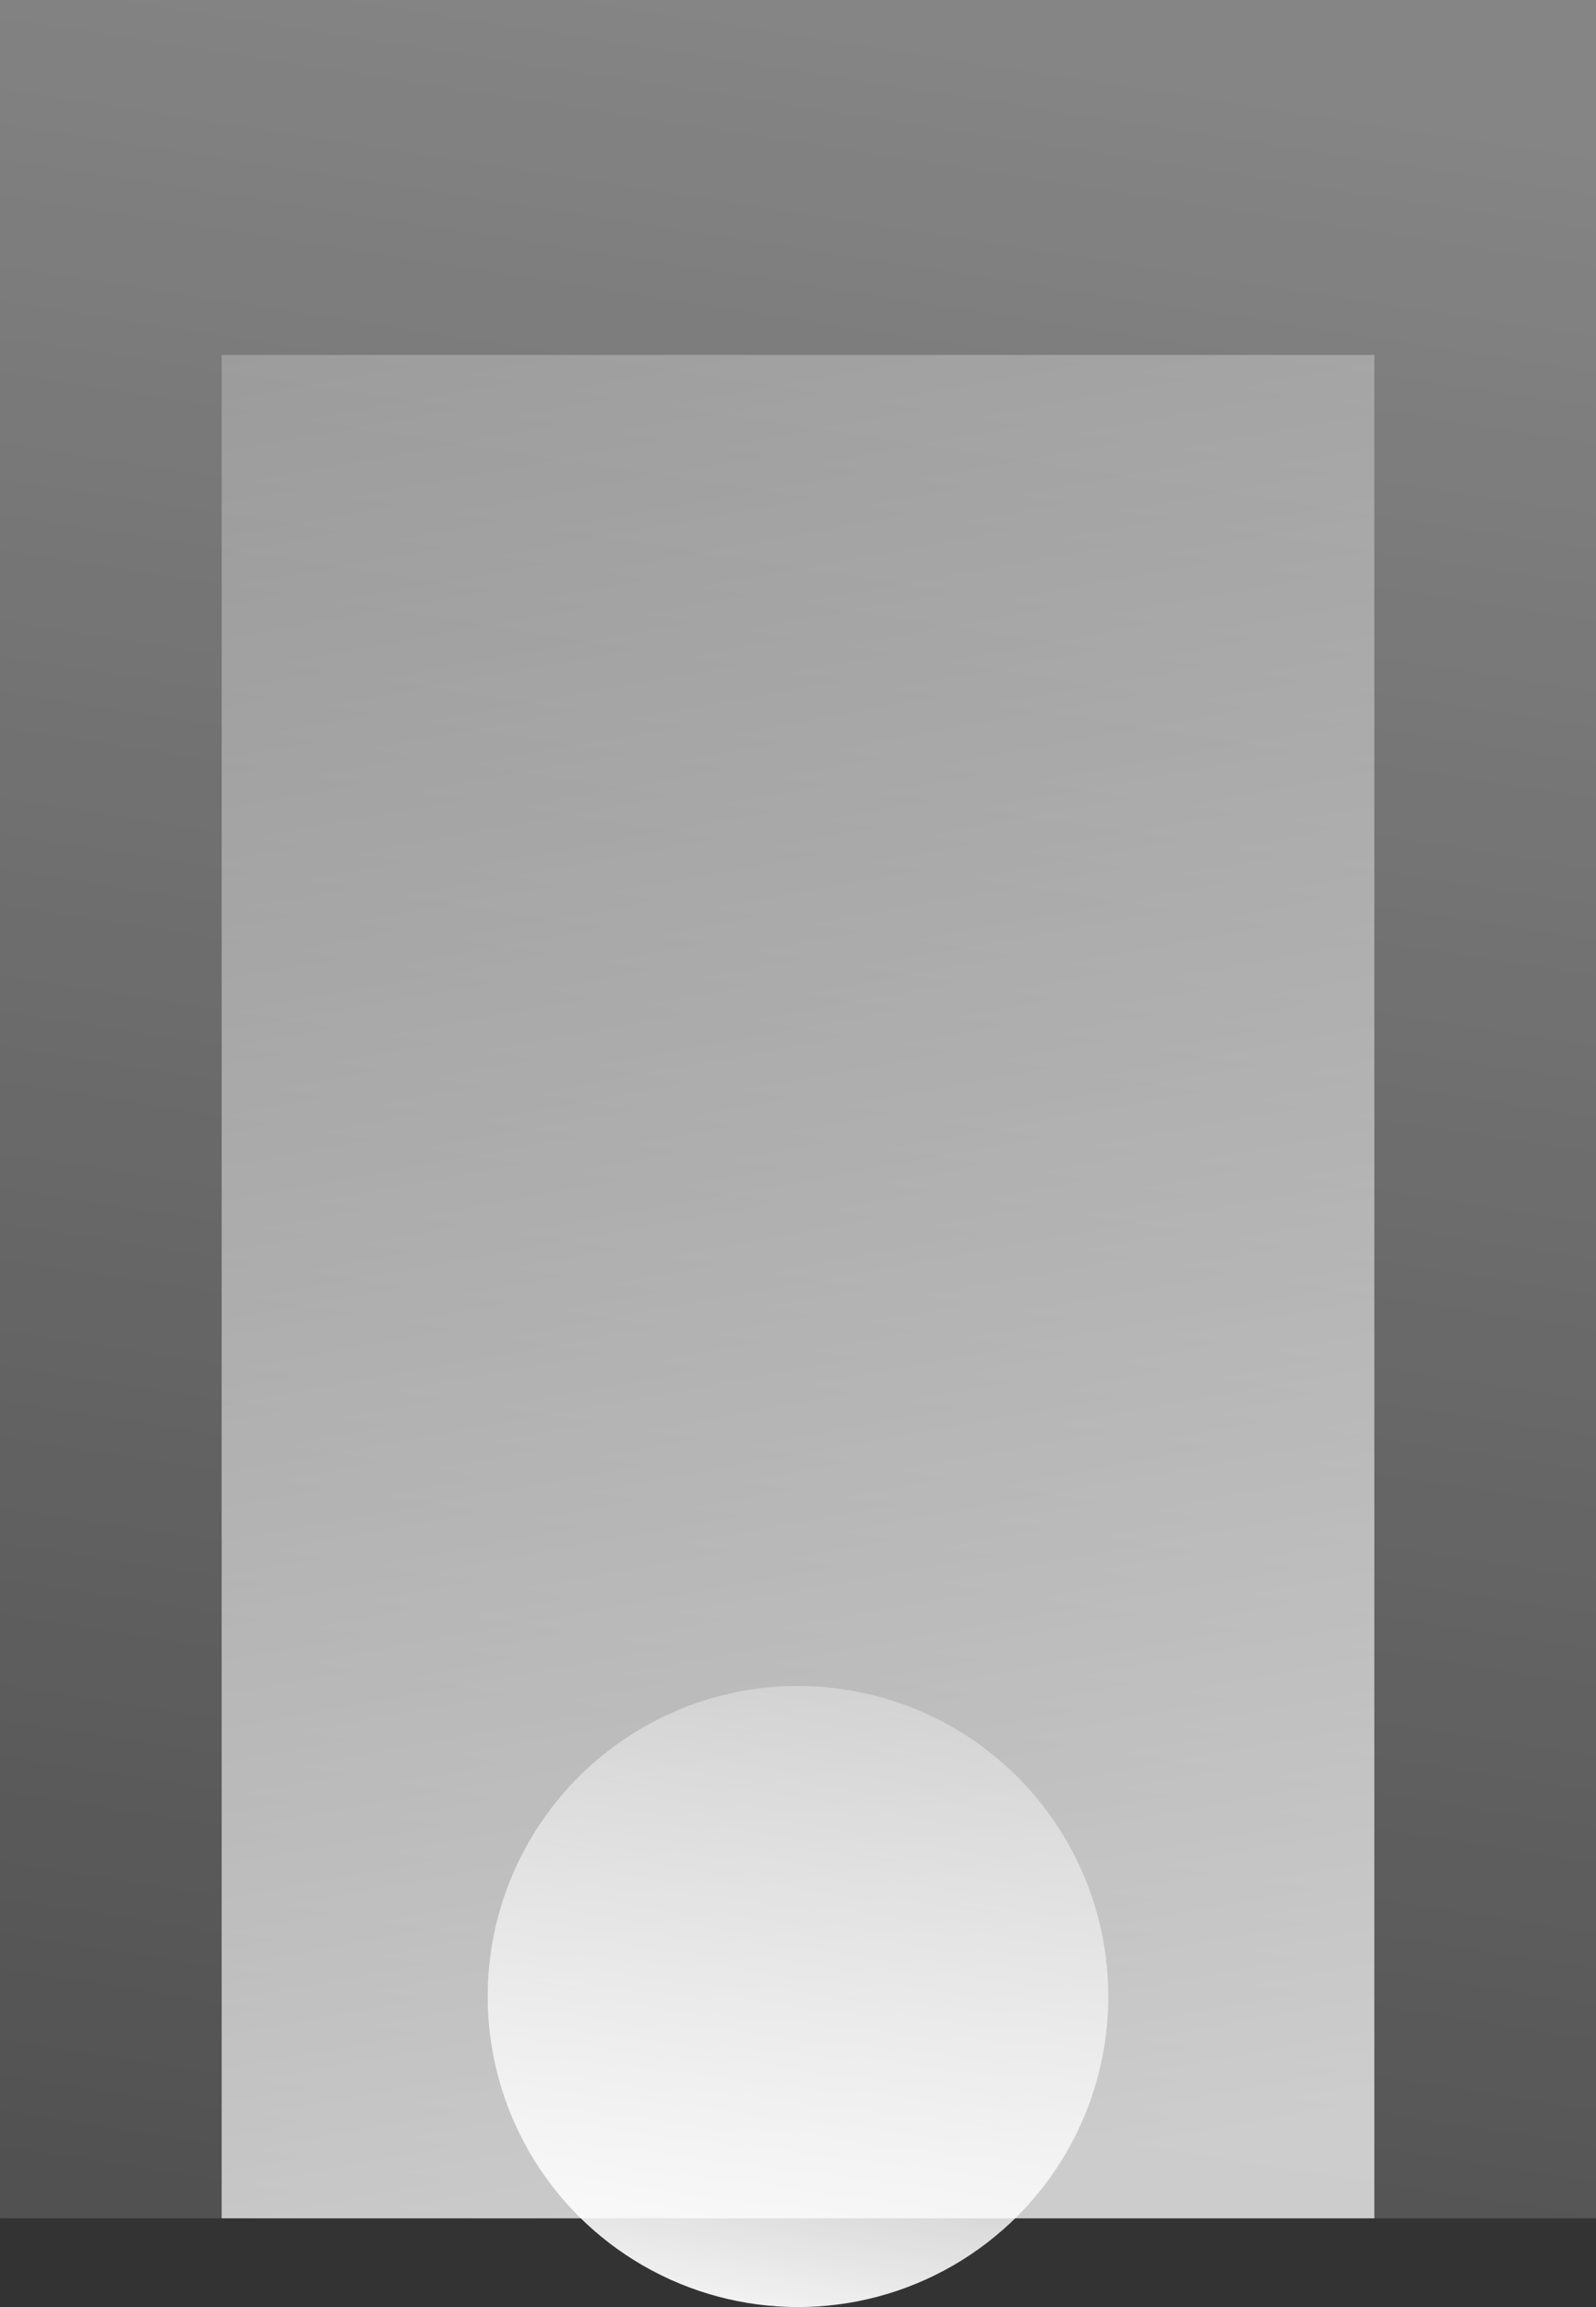
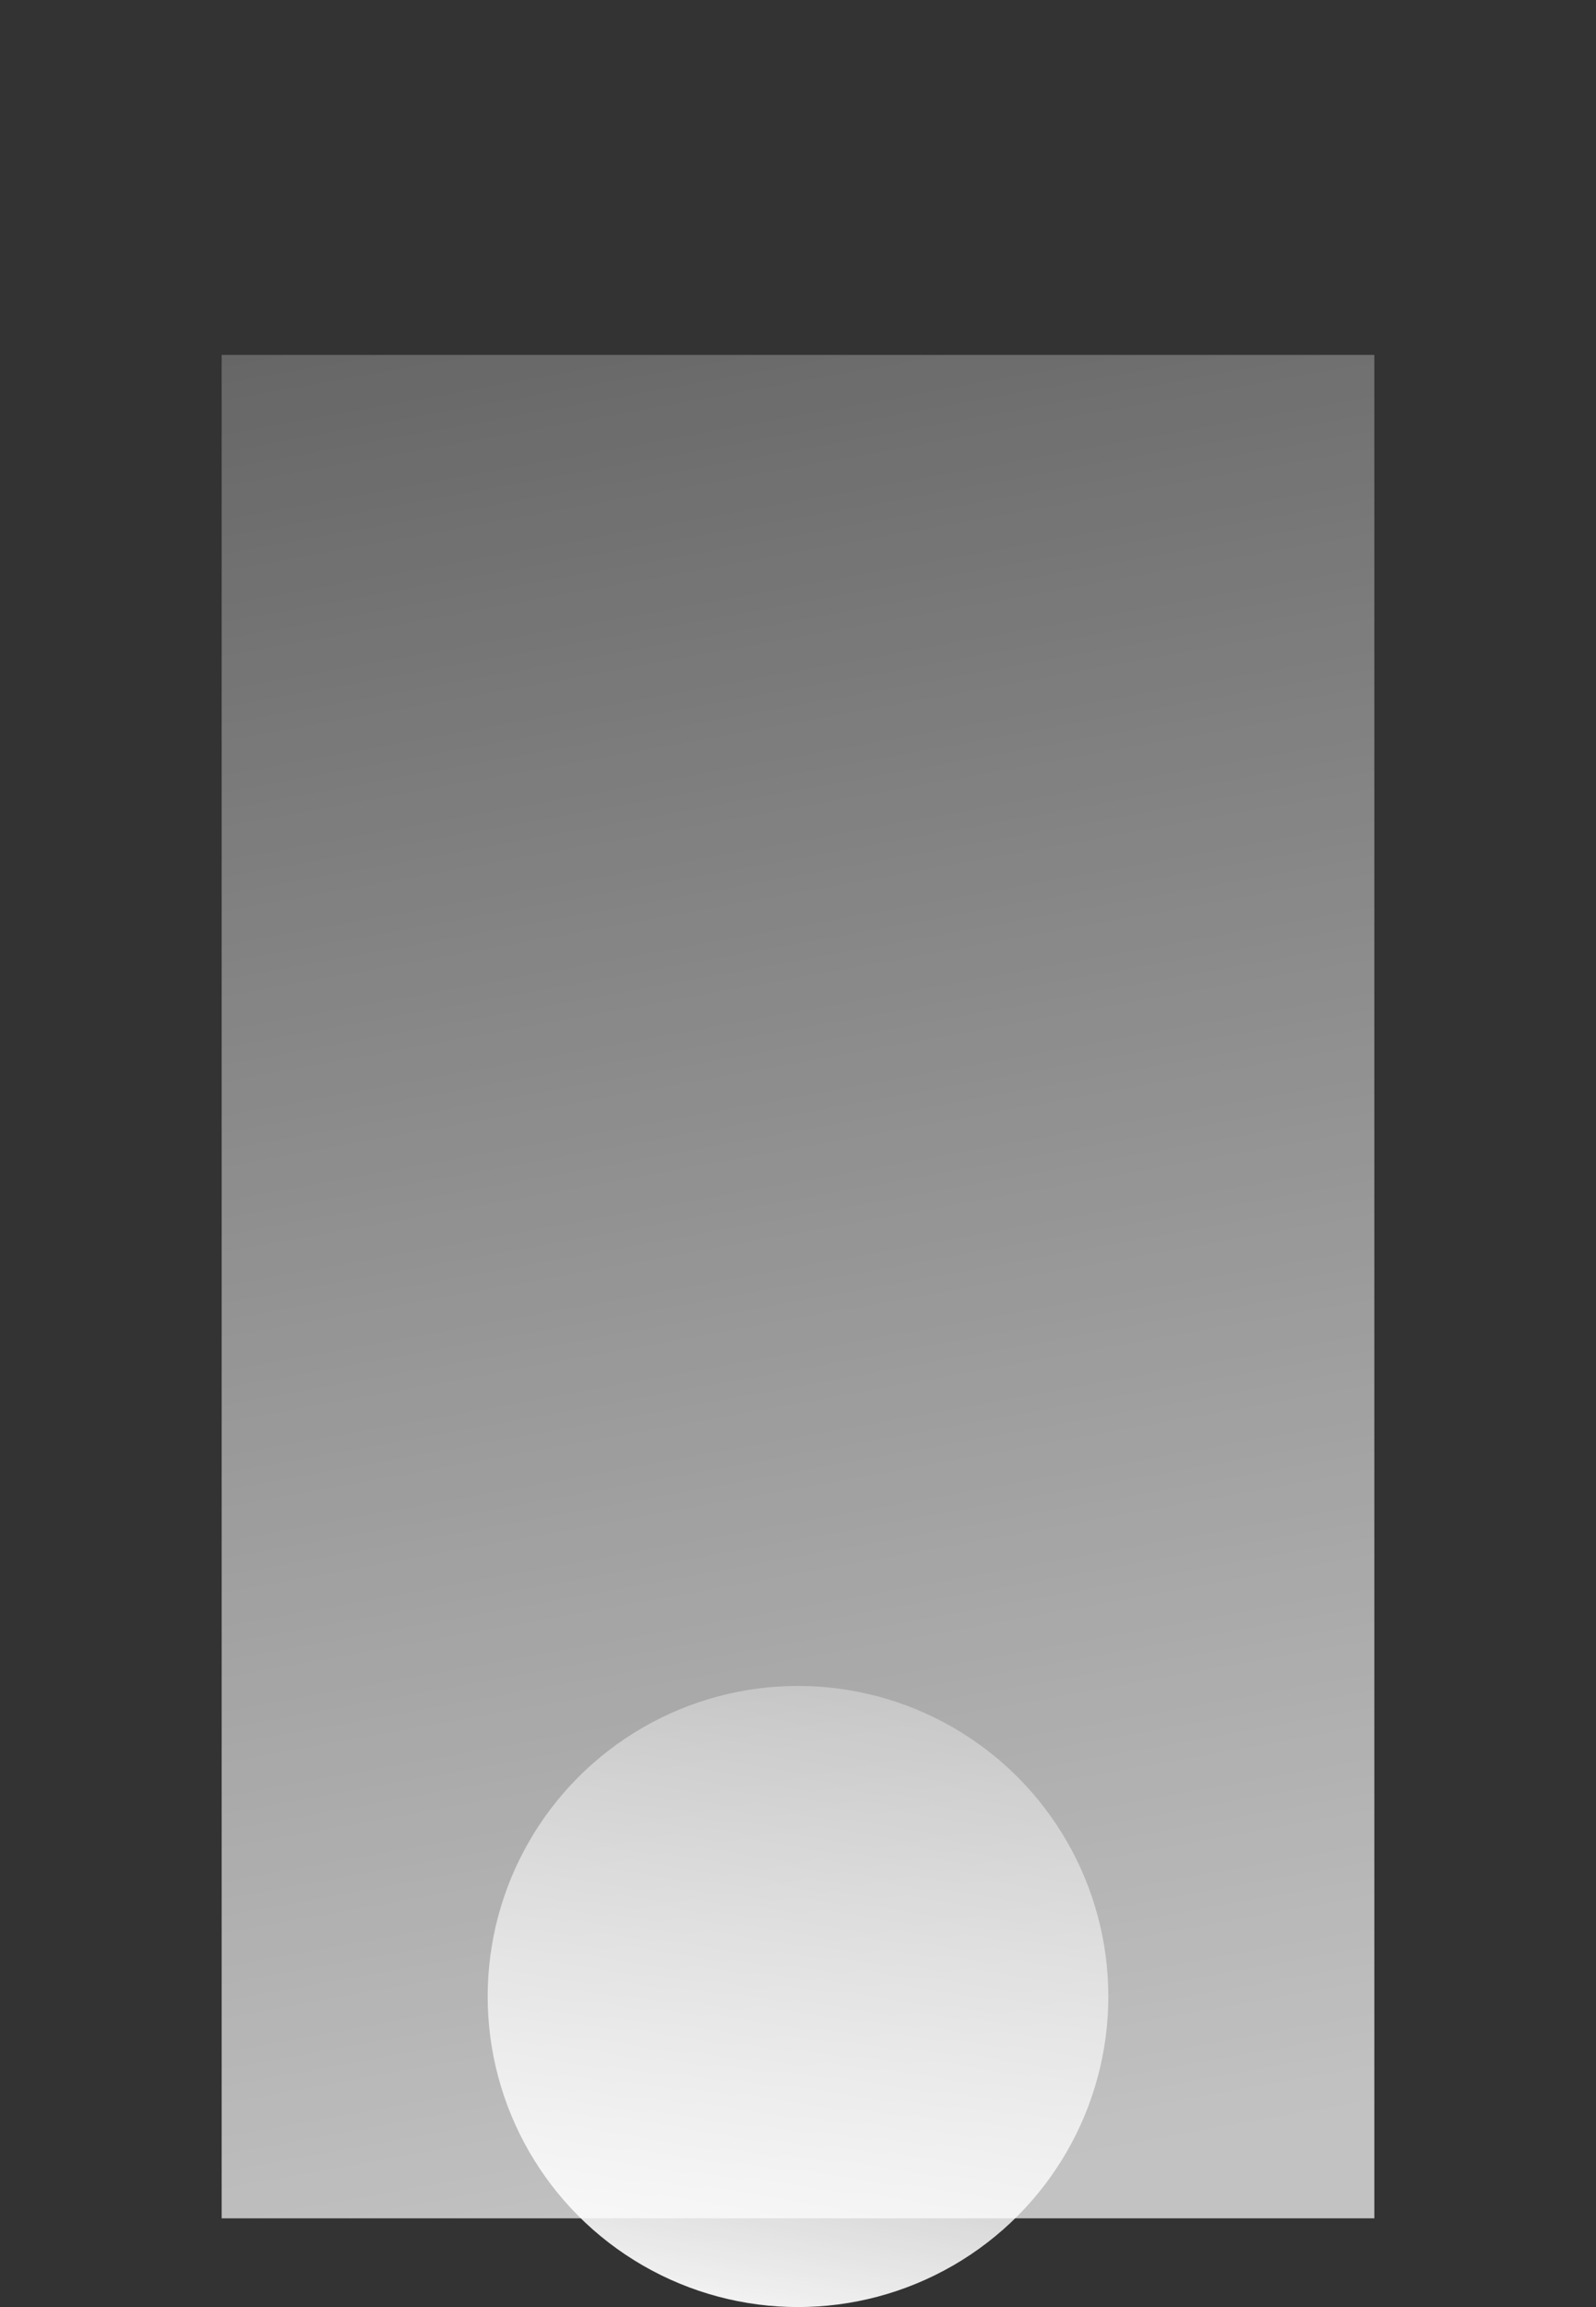
<svg xmlns="http://www.w3.org/2000/svg" width="36" height="52" viewBox="0 0 36 52" fill="none">
  <rect x="0" y="0" width="36" height="52" fill="#333333" stroke="none" />
-   <rect opacity="0.4" x="36" y="50" width="36" height="50" transform="rotate(-180 36 50)" fill="url(#paint0_linear_1853_37965)" />
  <rect opacity="0.7" width="26" height="42" transform="matrix(-1 8.74228e-08 8.74228e-08 1 31 8)" fill="url(#paint1_linear_1853_37965)" />
  <circle cx="18" cy="45" r="7" fill="url(#paint2_linear_1853_37965)" />
  <defs>
    <linearGradient id="paint0_linear_1853_37965" x1="56.5" y1="100" x2="68.896" y2="20.362" gradientUnits="userSpaceOnUse">
      <stop stop-color="white" />
      <stop offset="1" stop-color="white" stop-opacity="0" />
    </linearGradient>
    <linearGradient id="paint1_linear_1853_37965" x1="14.806" y1="42" x2="26.816" y2="-24.342" gradientUnits="userSpaceOnUse">
      <stop stop-color="white" />
      <stop offset="1" stop-color="white" stop-opacity="0" />
    </linearGradient>
    <linearGradient id="paint2_linear_1853_37965" x1="17" y1="53.5" x2="21" y2="30.5" gradientUnits="userSpaceOnUse">
      <stop stop-color="white" />
      <stop offset="1" stop-color="white" stop-opacity="0" />
    </linearGradient>
  </defs>
</svg>